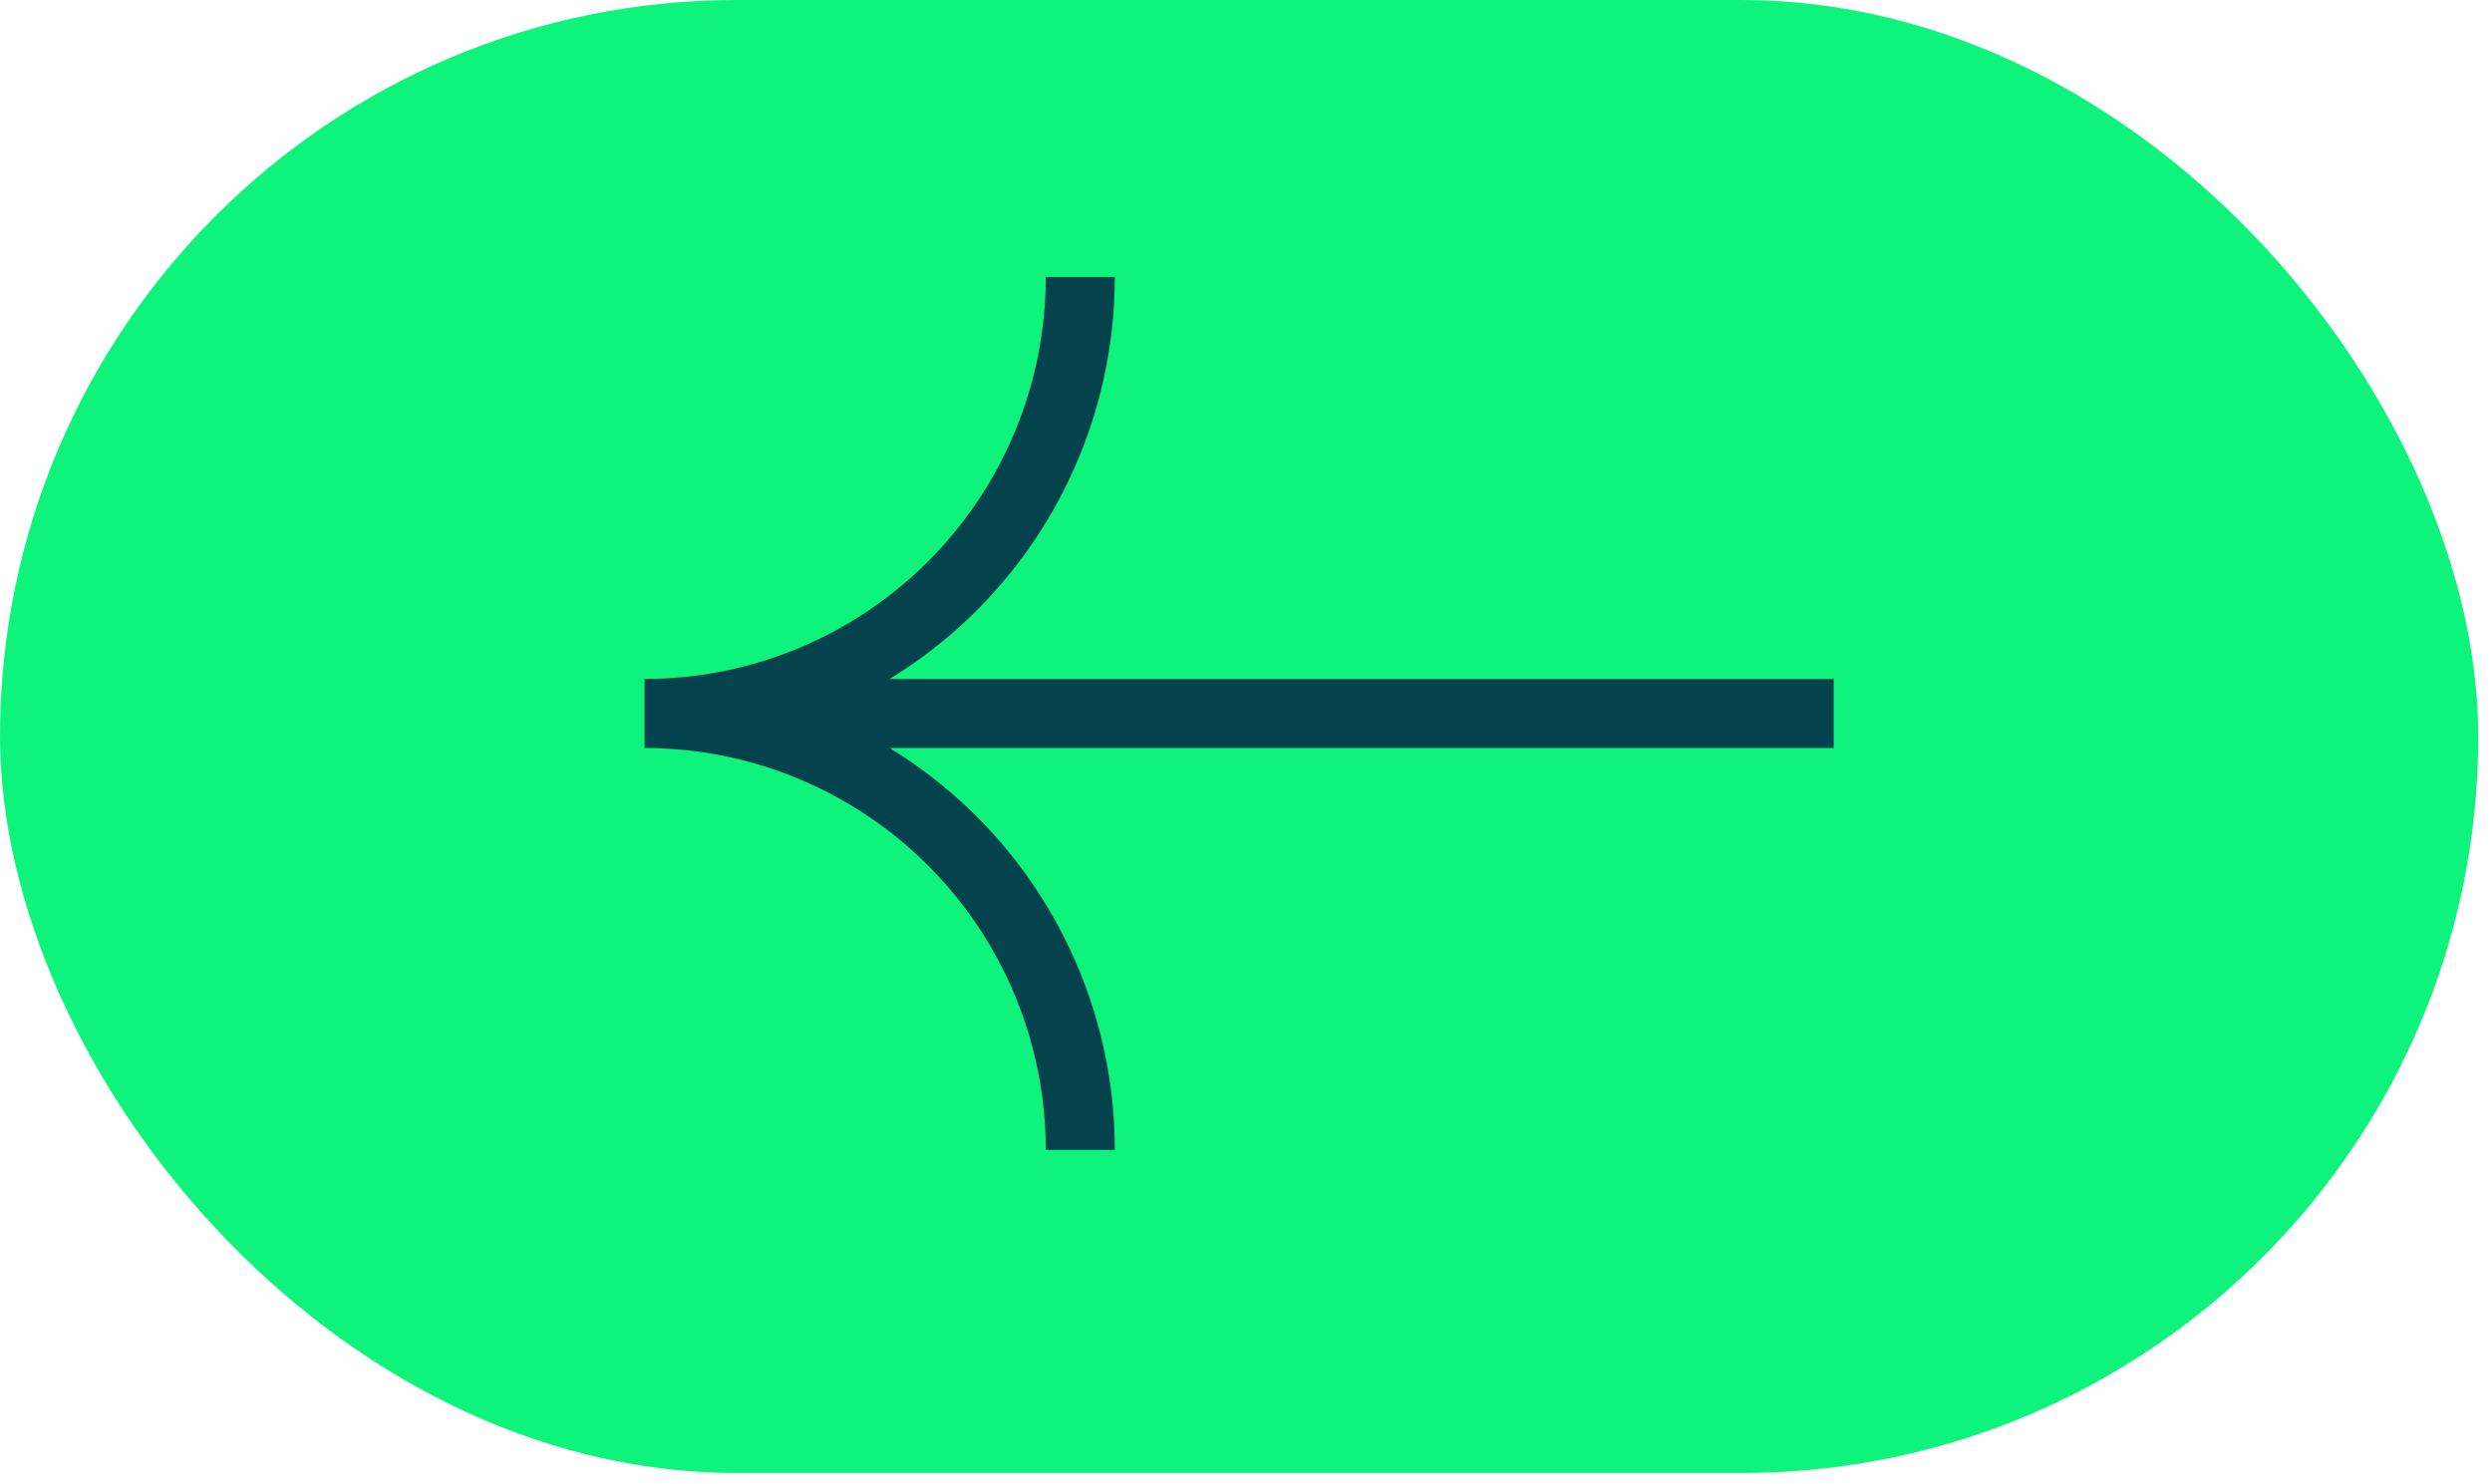
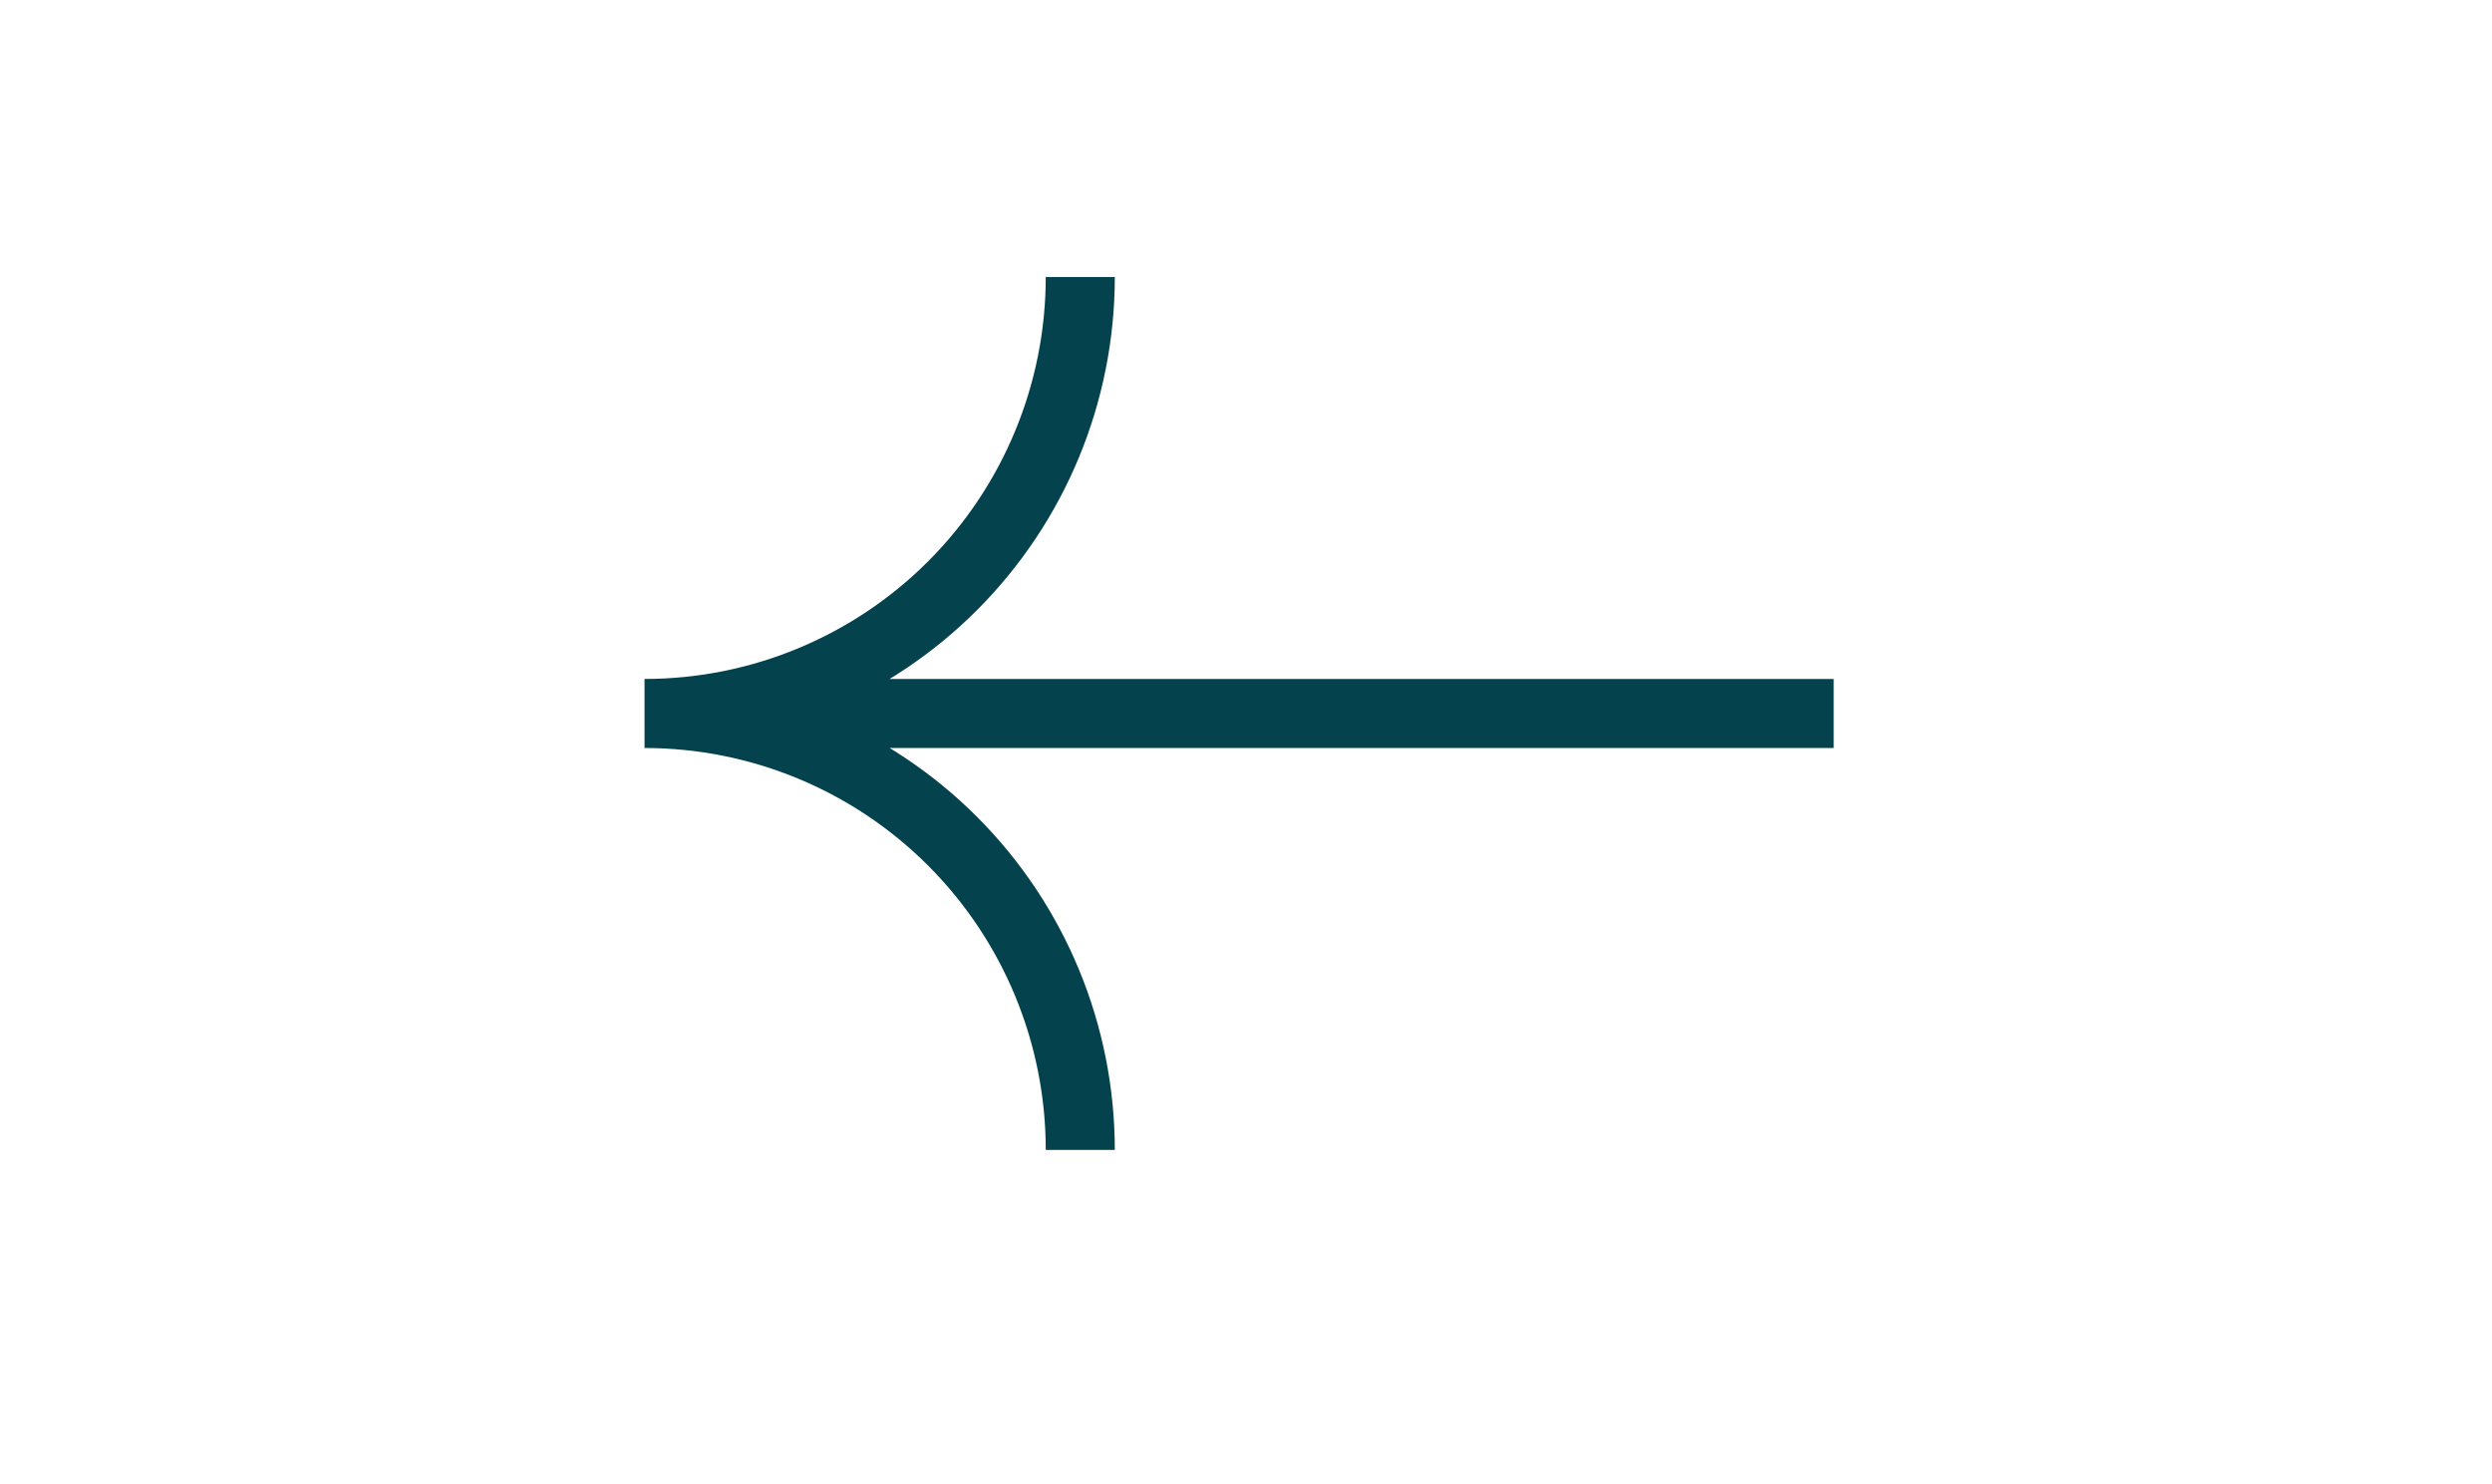
<svg xmlns="http://www.w3.org/2000/svg" width="136" height="81" viewBox="0 0 136 81" fill="none">
-   <rect x="135.249" y="80.4" width="135.249" height="80.4" rx="40.2" transform="rotate(-180 135.249 80.4)" fill="#0DF37C" />
  <path d="M100.073 38.944L35.175 38.944M35.175 38.944C41.482 38.944 47.531 36.434 51.991 31.966C56.45 27.499 58.956 21.439 58.956 15.121M35.175 38.944C41.482 38.944 47.531 41.454 51.991 45.921C56.45 50.389 58.956 56.448 58.956 62.766" stroke="#04434D" stroke-width="3.769" stroke-miterlimit="10" />
</svg>